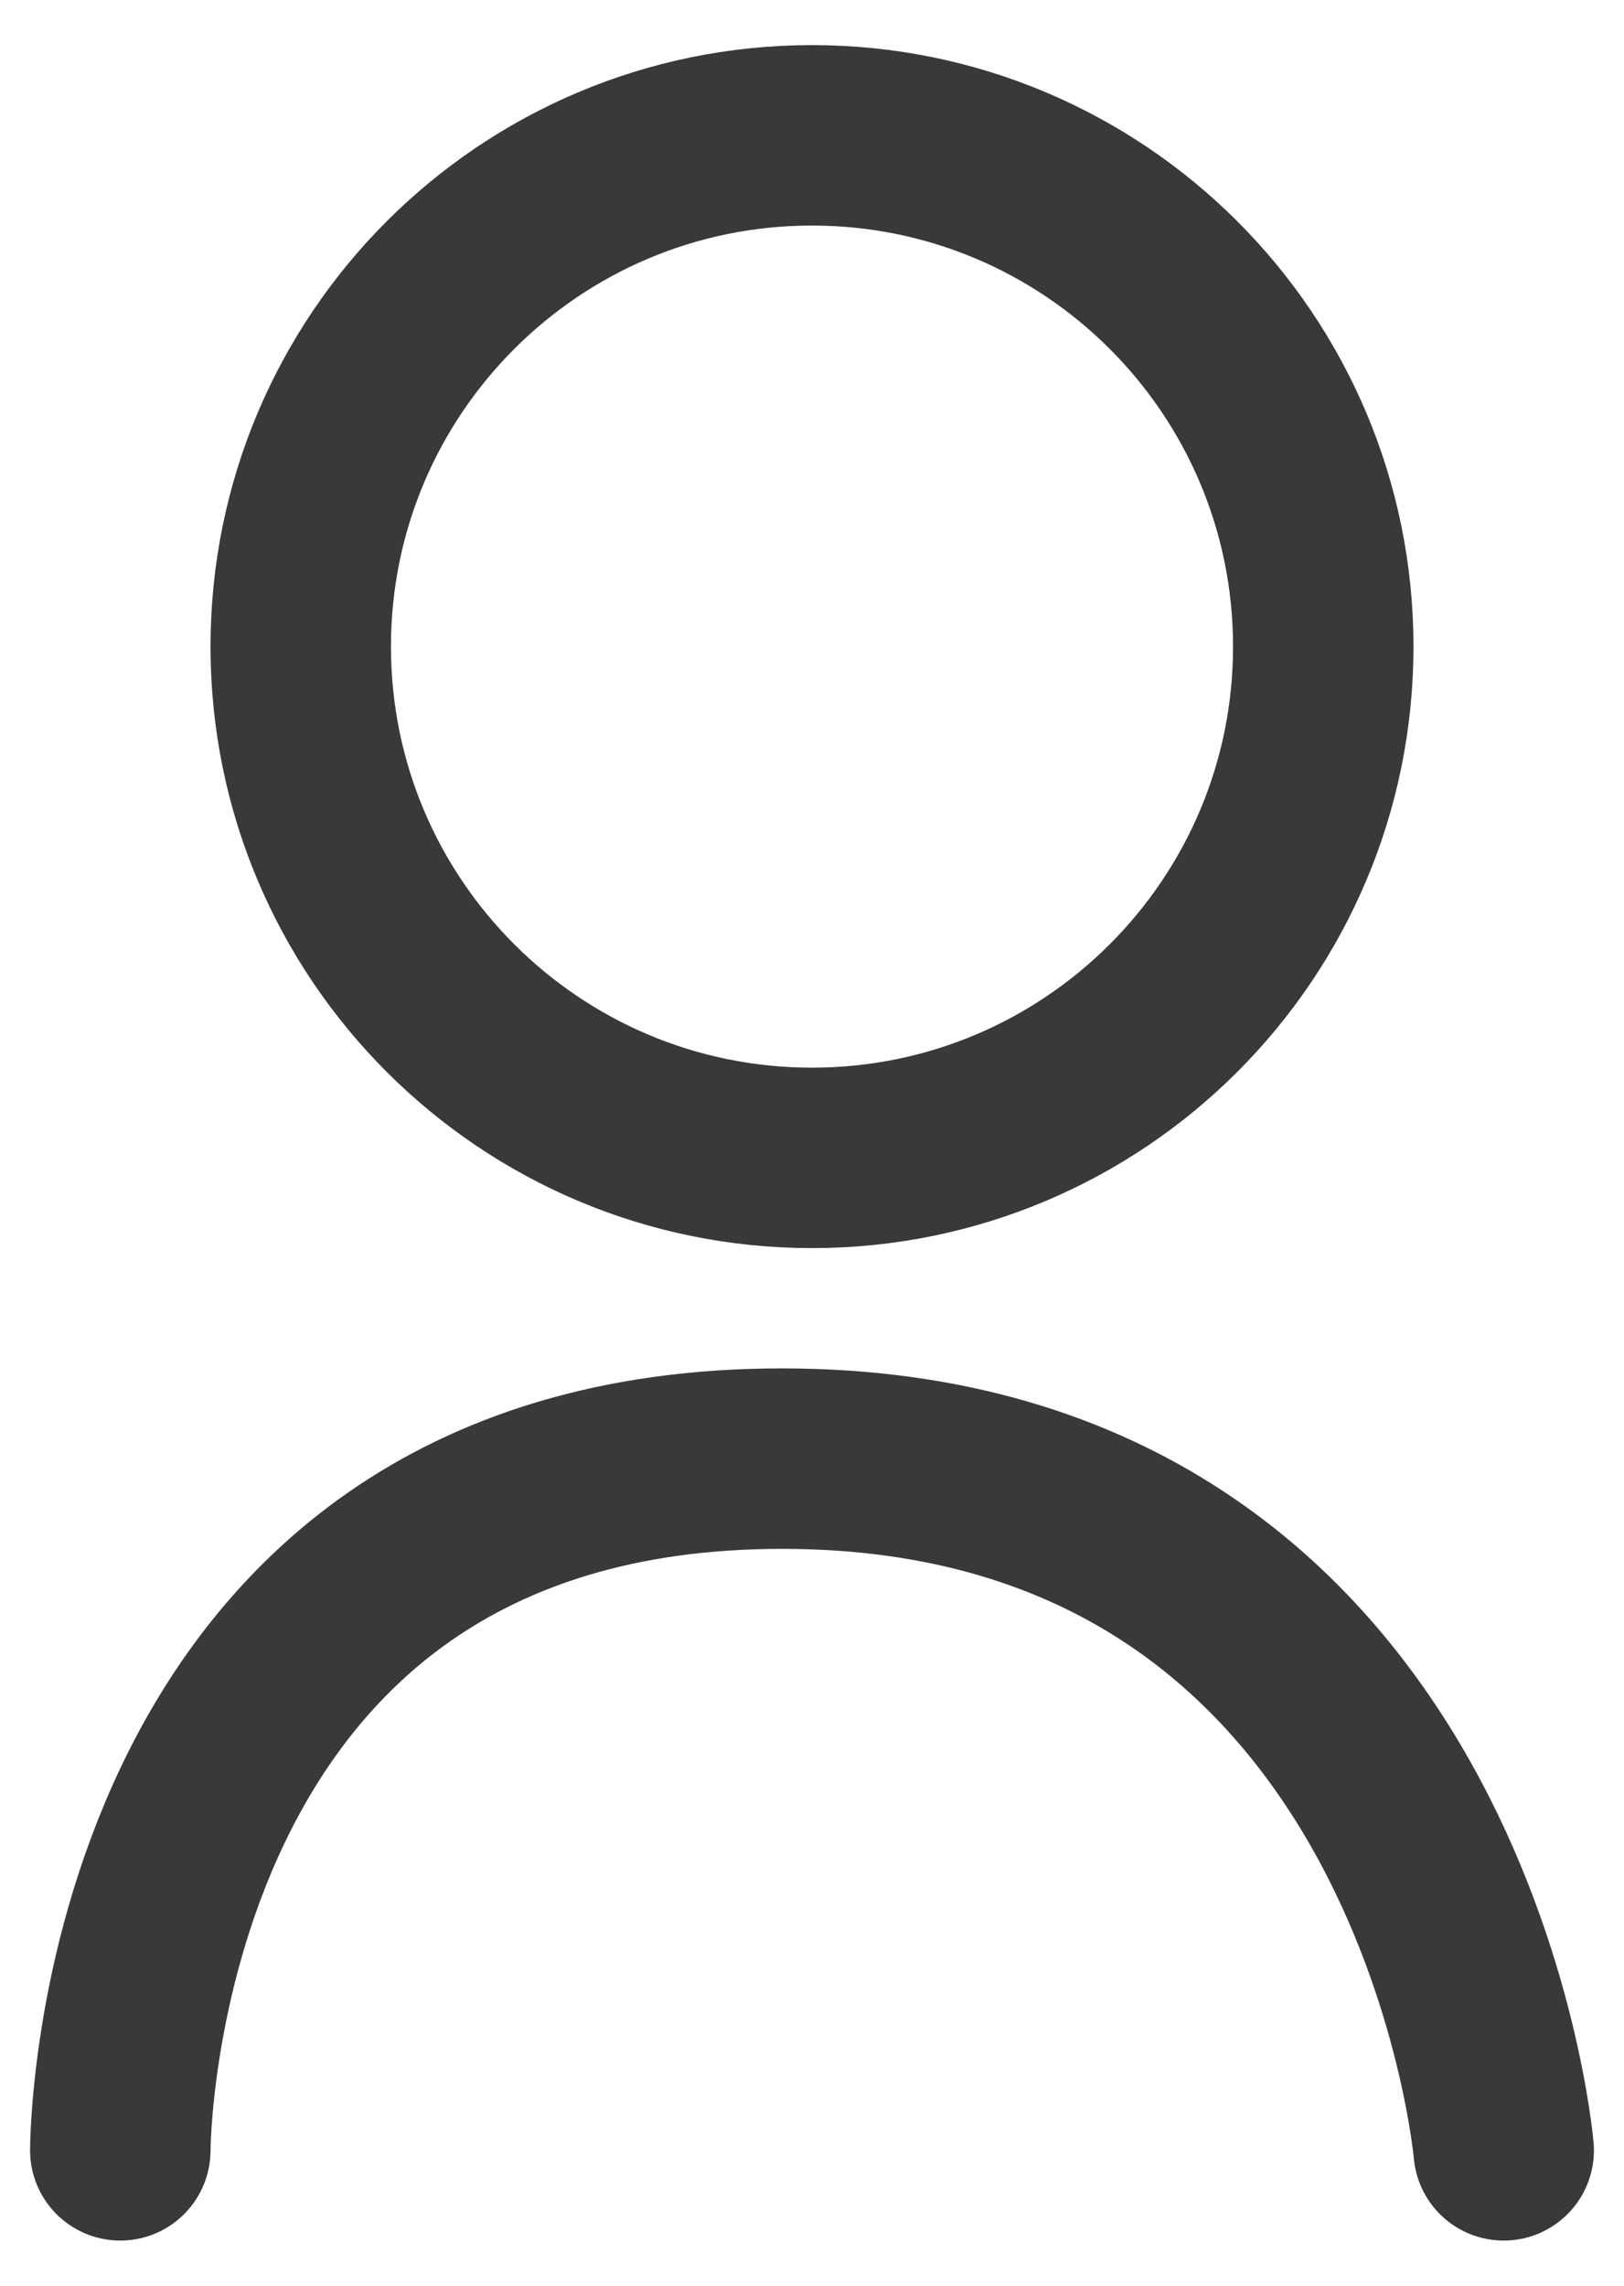
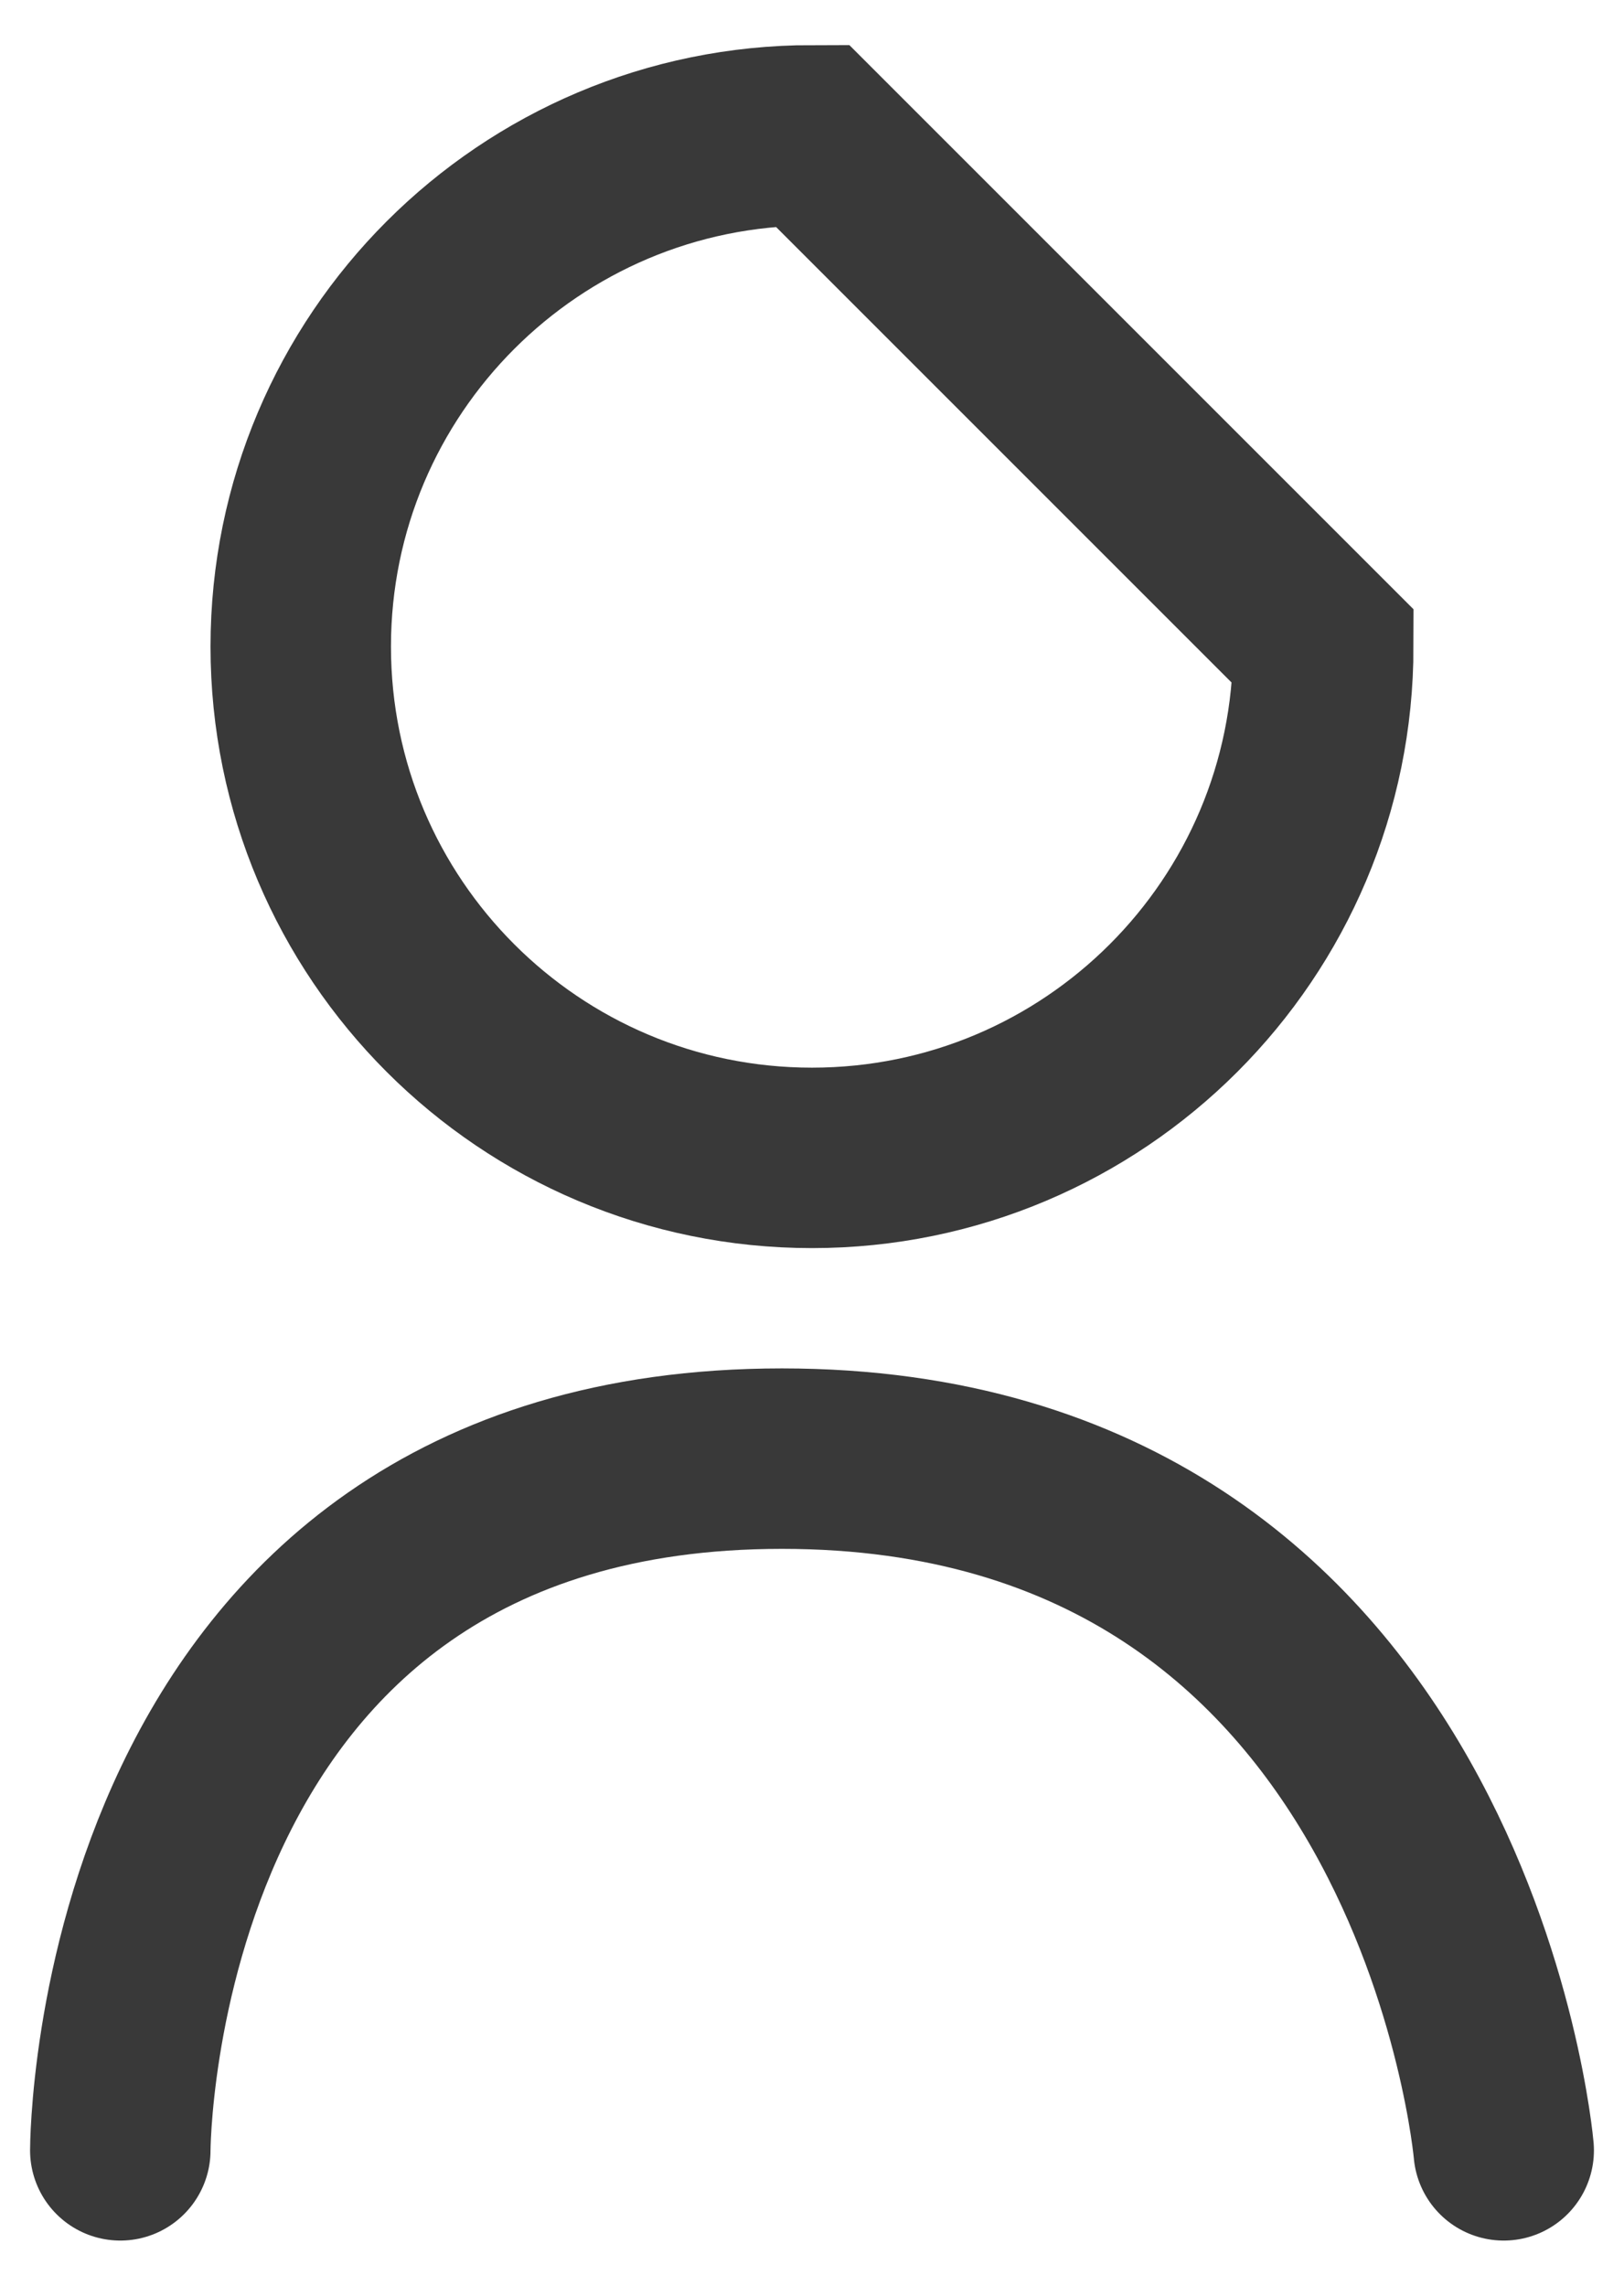
<svg xmlns="http://www.w3.org/2000/svg" width="27" height="38" viewBox="0 0 27 38" fill="none">
-   <path d="M2 35.75C2 35.75 2 24.25 13 24.25C24 24.25 25 35.75 25 35.75M22 10.75C22 15.444 18.194 19.25 13.5 19.25C8.806 19.25 5 15.444 5 10.75C5 6.056 8.806 2.25 13.5 2.25C18.194 2.25 22 6.056 22 10.75Z" stroke="#393939" stroke-width="3" stroke-linecap="round" />
+   <path d="M2 35.75C2 35.75 2 24.25 13 24.25C24 24.25 25 35.75 25 35.75M22 10.75C22 15.444 18.194 19.25 13.5 19.25C8.806 19.25 5 15.444 5 10.75C5 6.056 8.806 2.25 13.5 2.25Z" stroke="#393939" stroke-width="3" stroke-linecap="round" />
</svg>